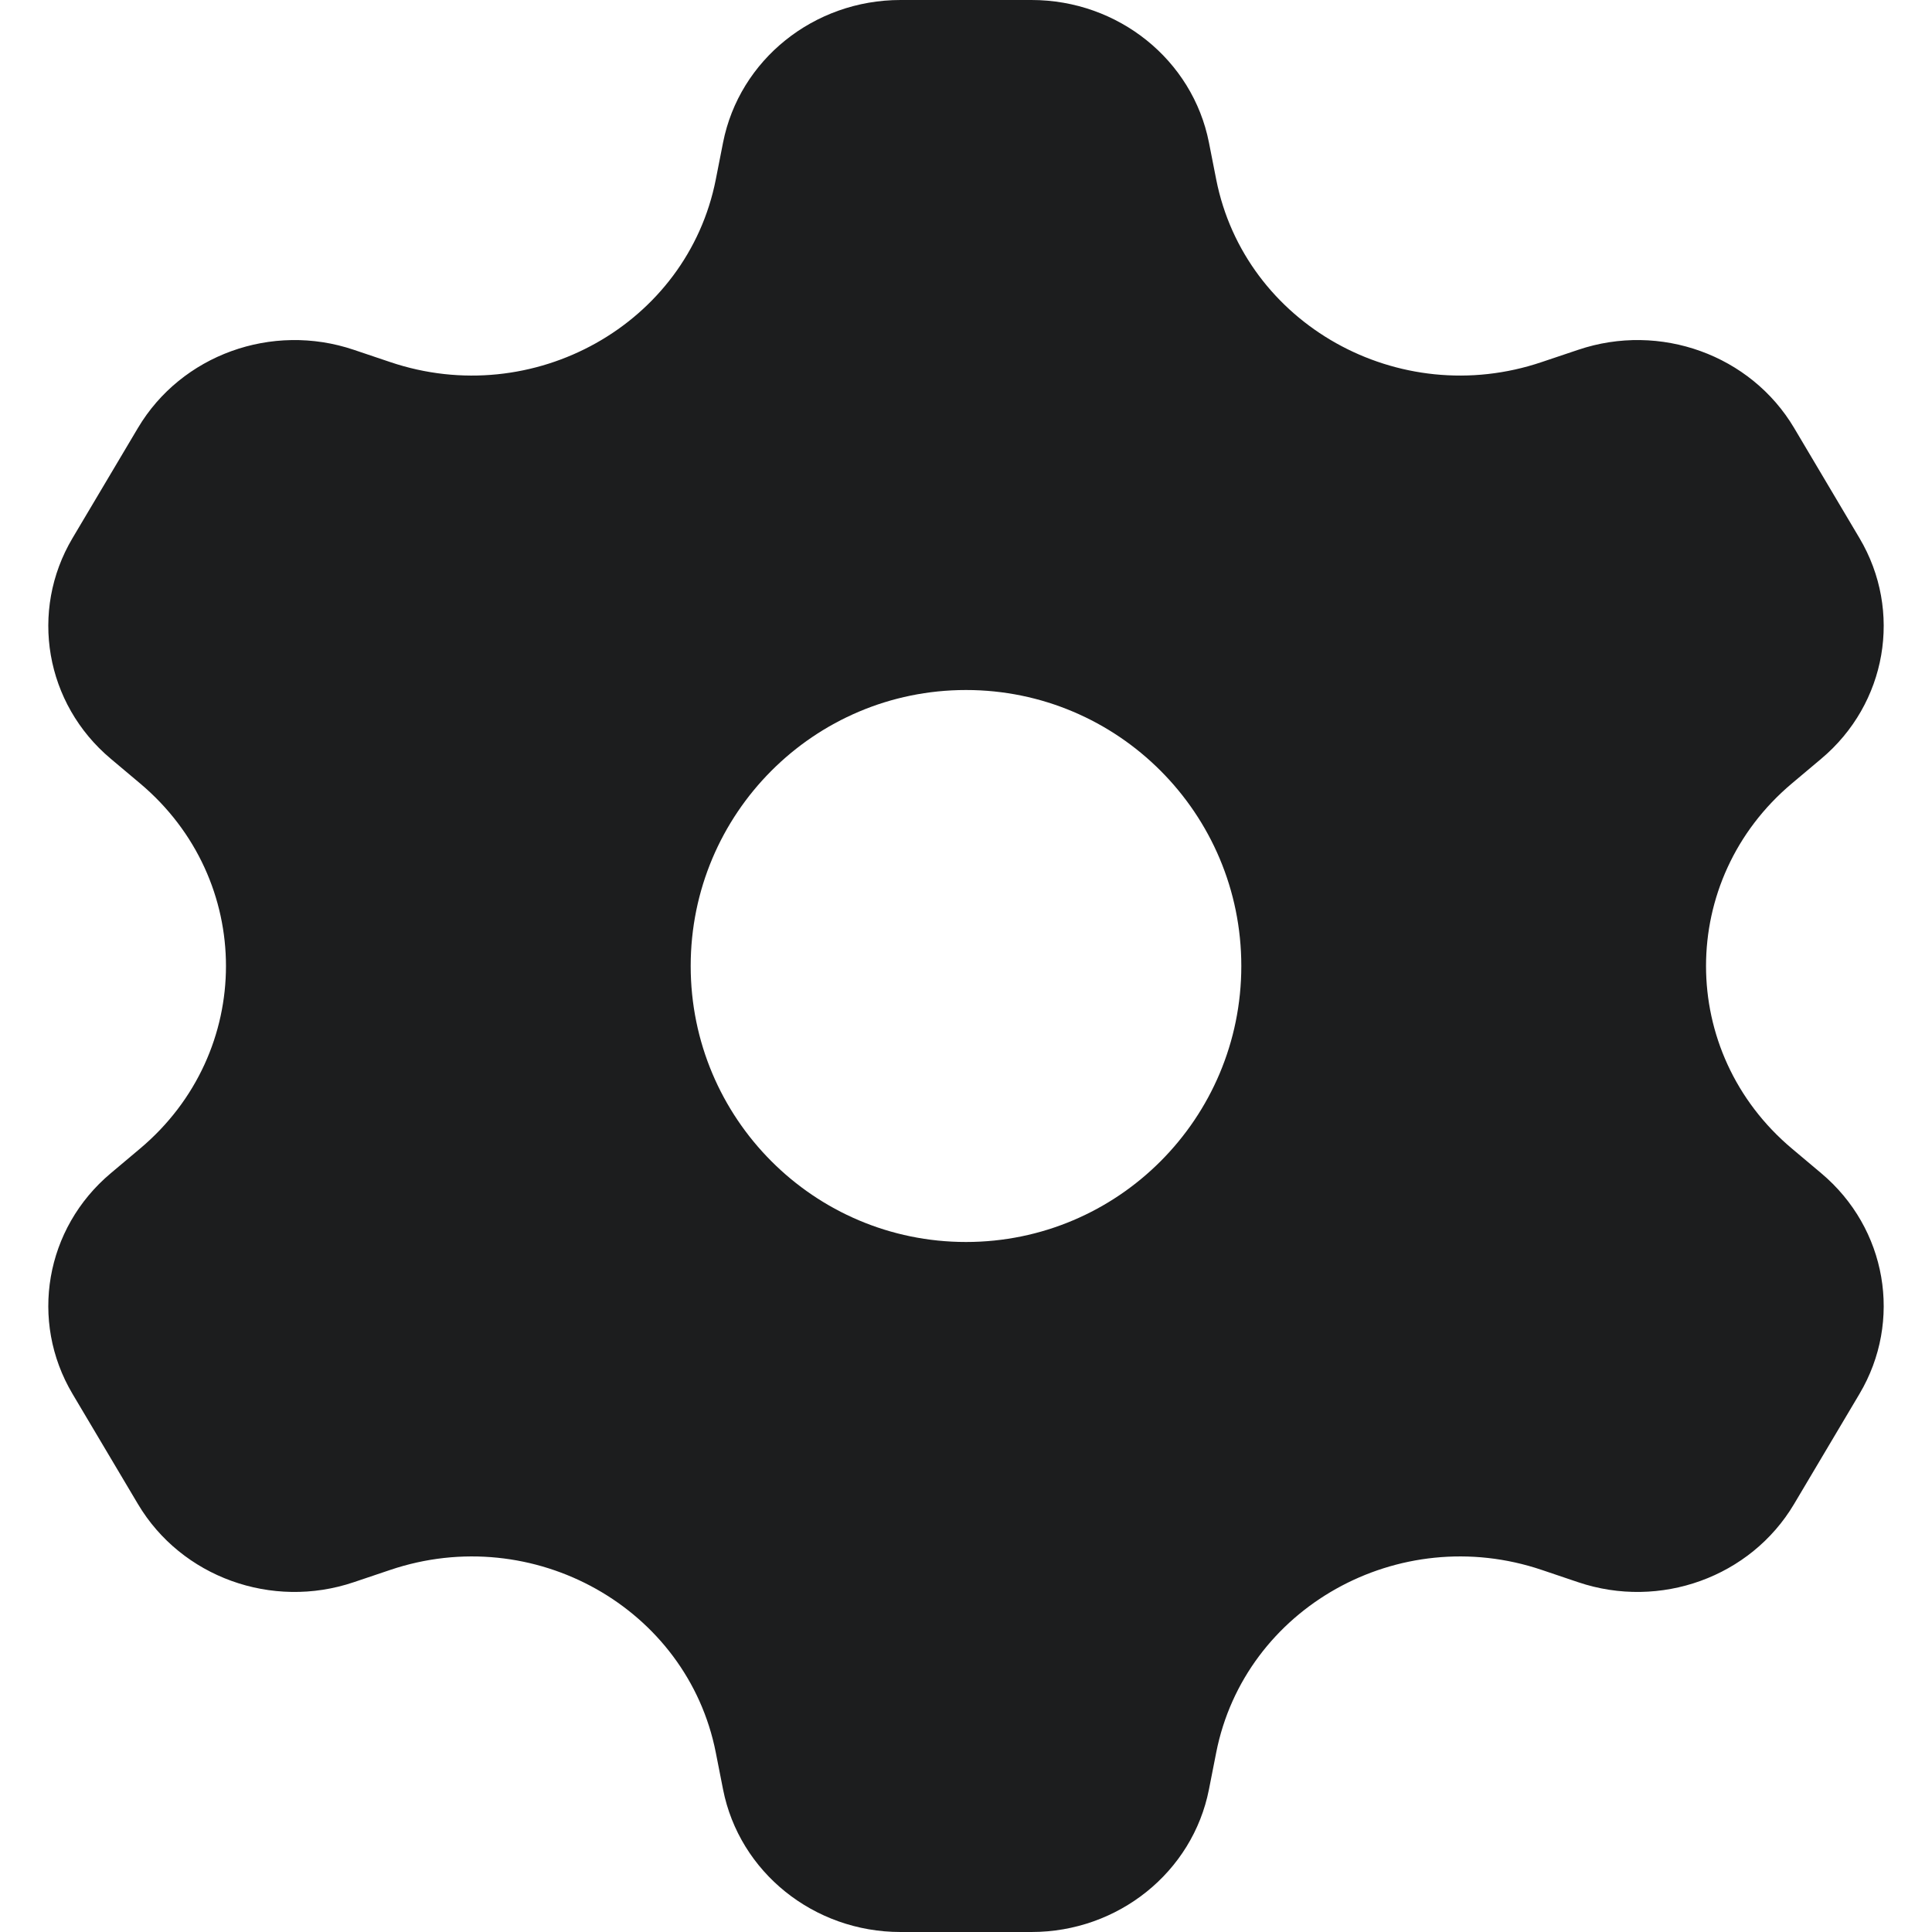
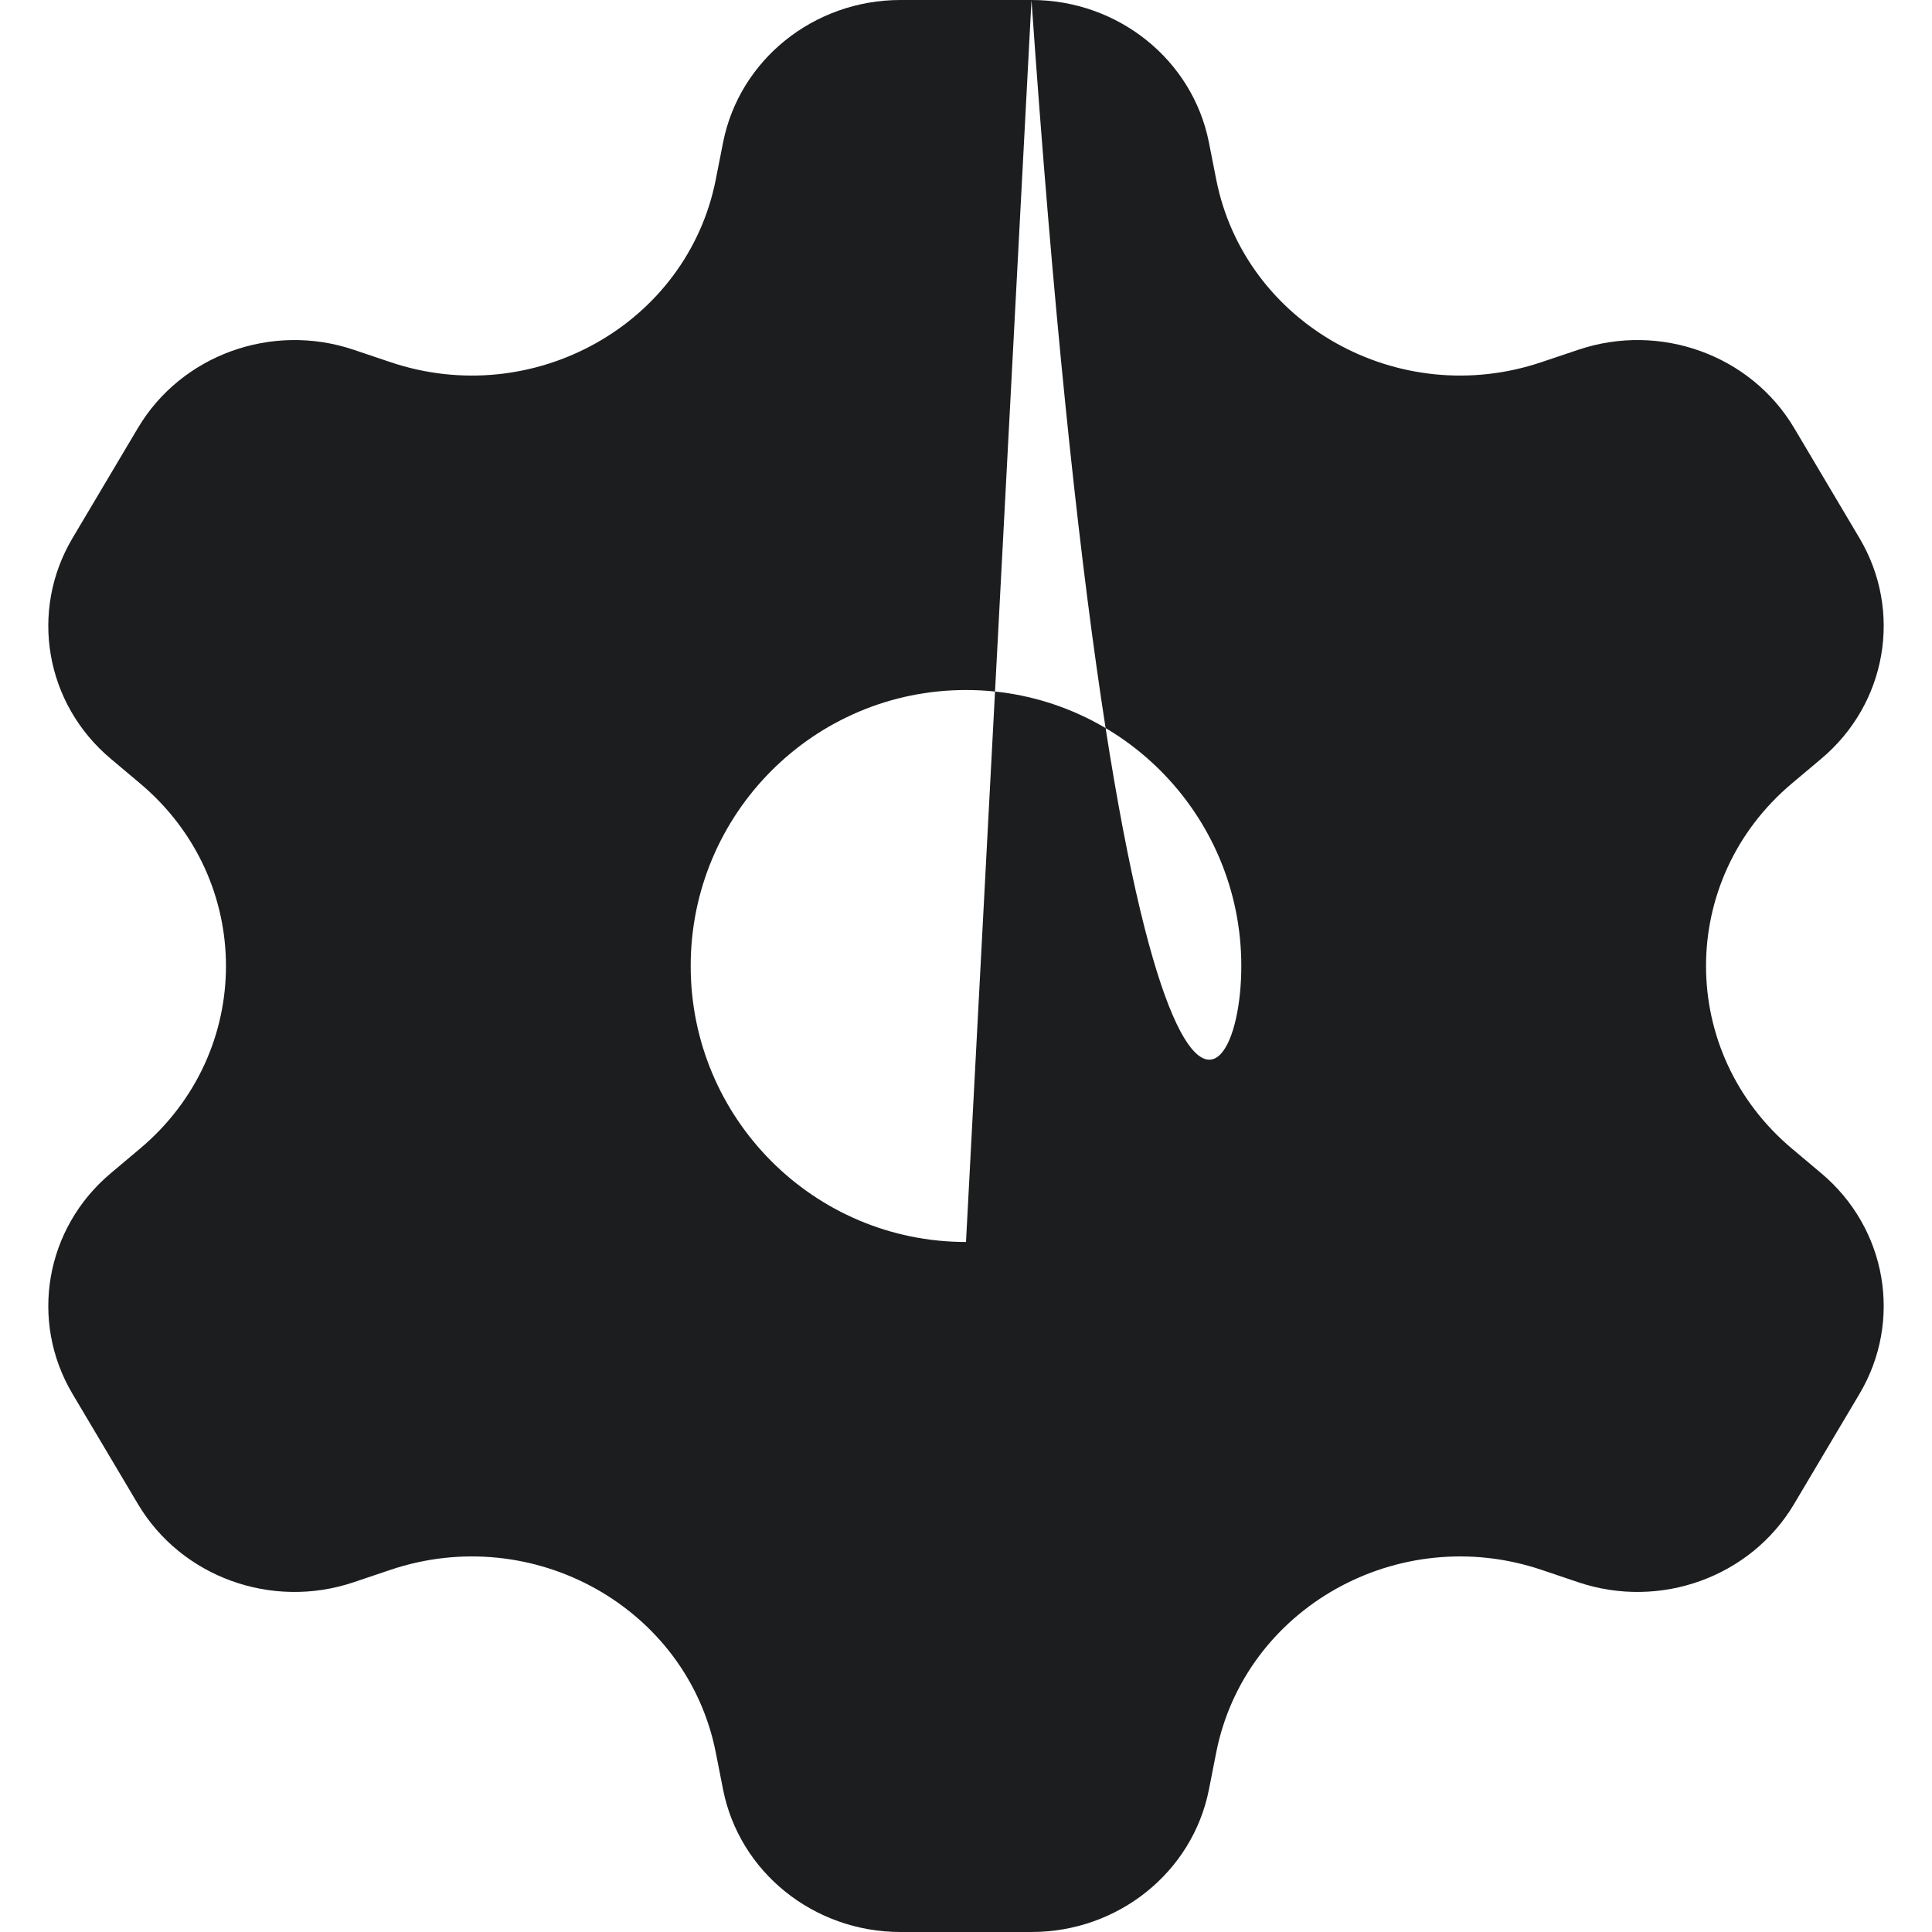
<svg xmlns="http://www.w3.org/2000/svg" width="20" height="20" viewBox="0 0 20 20" fill="none">
-   <path fill-rule="evenodd" clip-rule="evenodd" d="M10.678 0C11.575 0 12.346 0.619 12.515 1.476L12.59 1.857C12.885 3.354 14.479 4.249 15.96 3.748L16.338 3.621C17.185 3.335 18.123 3.674 18.572 4.429L19.249 5.57C19.698 6.326 19.532 7.285 18.853 7.855L18.551 8.109C17.364 9.106 17.364 10.894 18.551 11.891L18.853 12.145C19.532 12.715 19.698 13.674 19.249 14.43L18.572 15.57C18.123 16.326 17.185 16.665 16.337 16.379L15.961 16.252C14.479 15.751 12.885 16.645 12.59 18.143L12.515 18.524C12.346 19.381 11.575 20 10.678 20H9.322C8.425 20 7.654 19.381 7.485 18.524L7.41 18.143C7.115 16.645 5.521 15.751 4.039 16.252L3.662 16.379C2.815 16.665 1.877 16.326 1.428 15.57L0.751 14.43C0.302 13.674 0.468 12.715 1.147 12.145L1.449 11.891C2.636 10.894 2.636 9.106 1.449 8.109L1.147 7.855C0.468 7.285 0.302 6.326 0.751 5.57L1.428 4.43C1.877 3.674 2.815 3.335 3.662 3.621L4.039 3.748C5.521 4.249 7.115 3.355 7.41 1.857L7.485 1.476C7.654 0.619 8.425 0 9.322 0H10.678ZM10 12.857C11.574 12.857 12.85 11.578 12.85 10C12.85 8.422 11.574 7.143 10 7.143C8.426 7.143 7.15 8.422 7.15 10C7.15 11.578 8.426 12.857 10 12.857Z" fill="#1C1D1E" />
+   <path fill-rule="evenodd" clip-rule="evenodd" d="M10.678 0C11.575 0 12.346 0.619 12.515 1.476L12.59 1.857C12.885 3.354 14.479 4.249 15.96 3.748L16.338 3.621C17.185 3.335 18.123 3.674 18.572 4.429L19.249 5.57C19.698 6.326 19.532 7.285 18.853 7.855L18.551 8.109C17.364 9.106 17.364 10.894 18.551 11.891L18.853 12.145C19.532 12.715 19.698 13.674 19.249 14.43L18.572 15.57C18.123 16.326 17.185 16.665 16.337 16.379L15.961 16.252C14.479 15.751 12.885 16.645 12.59 18.143L12.515 18.524C12.346 19.381 11.575 20 10.678 20H9.322C8.425 20 7.654 19.381 7.485 18.524L7.41 18.143C7.115 16.645 5.521 15.751 4.039 16.252L3.662 16.379C2.815 16.665 1.877 16.326 1.428 15.57L0.751 14.43C0.302 13.674 0.468 12.715 1.147 12.145L1.449 11.891C2.636 10.894 2.636 9.106 1.449 8.109L1.147 7.855C0.468 7.285 0.302 6.326 0.751 5.57L1.428 4.43C1.877 3.674 2.815 3.335 3.662 3.621L4.039 3.748C5.521 4.249 7.115 3.355 7.41 1.857L7.485 1.476C7.654 0.619 8.425 0 9.322 0H10.678ZC11.574 12.857 12.85 11.578 12.85 10C12.85 8.422 11.574 7.143 10 7.143C8.426 7.143 7.15 8.422 7.15 10C7.15 11.578 8.426 12.857 10 12.857Z" fill="#1C1D1E" />
</svg>